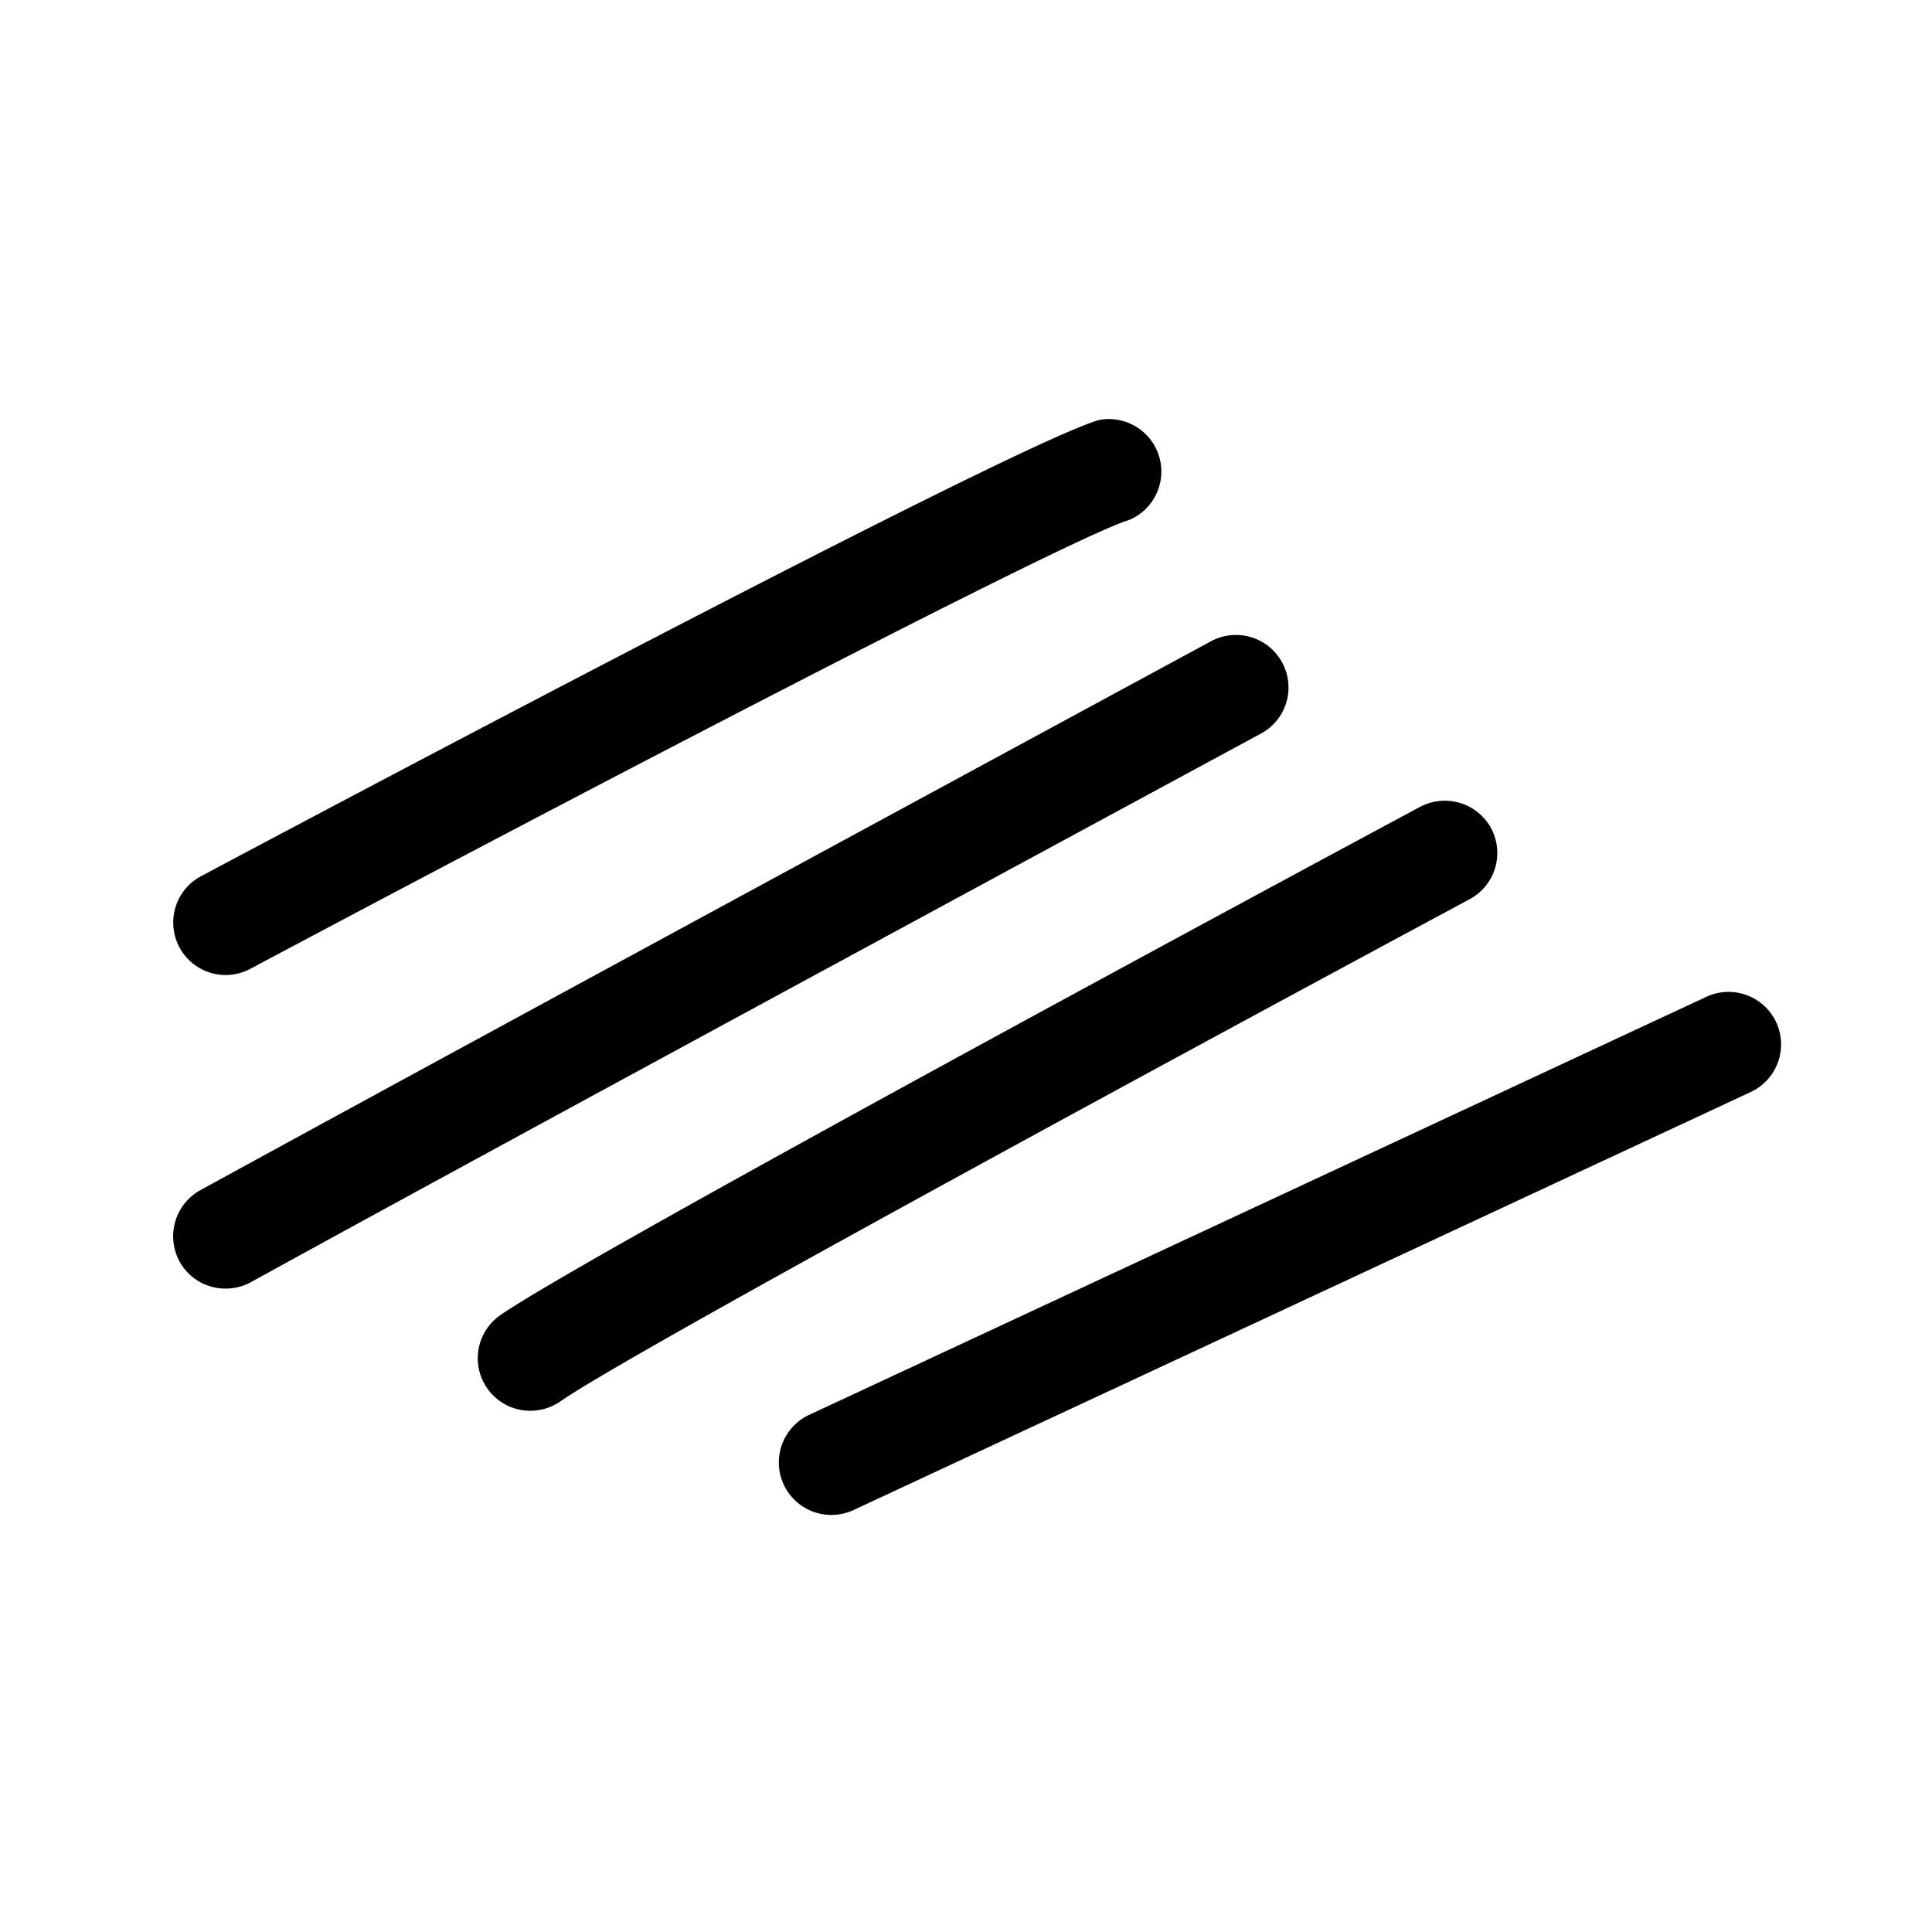
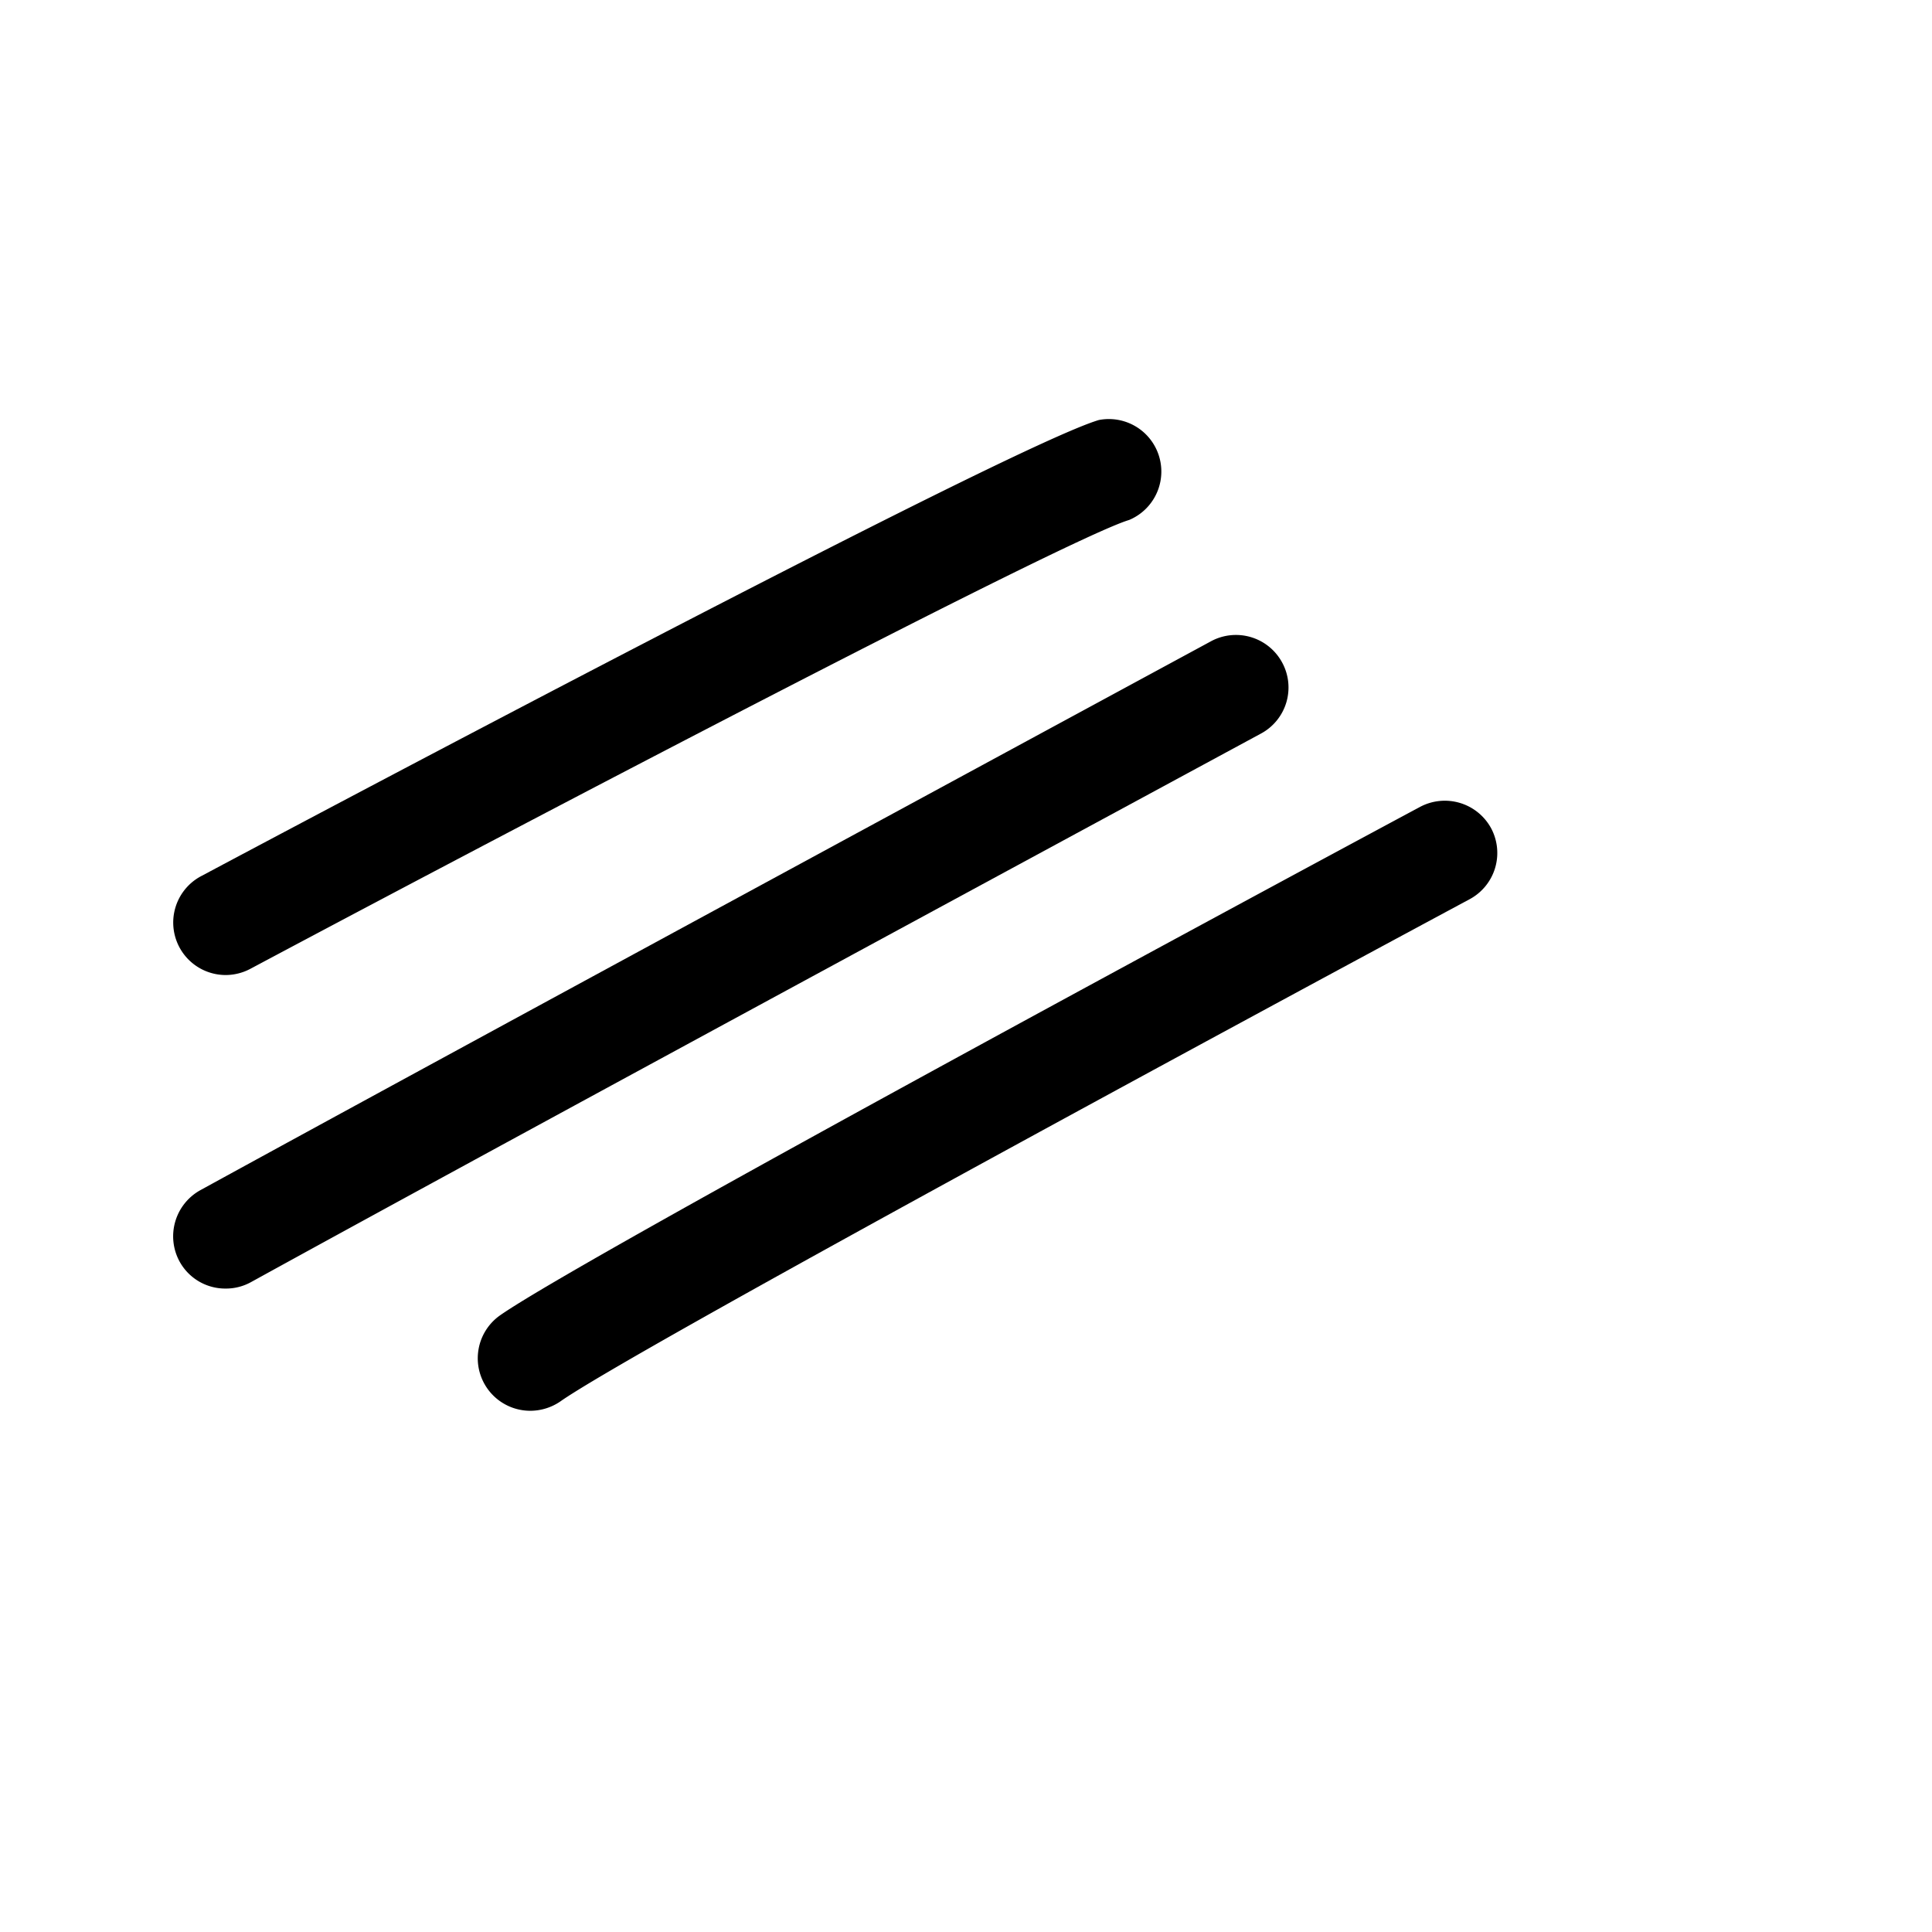
<svg xmlns="http://www.w3.org/2000/svg" id="レイヤー_1" data-name="レイヤー 1" width="92" height="92" viewBox="0 0 92 92">
  <path d="M61.05,31.54a2.5,2.5,0,0,0-3.39-1c-.35.19-35.4,19.16-48.11,26.13a2.51,2.51,0,0,0-1,3.4,2.48,2.48,0,0,0,2.19,1.29,2.46,2.46,0,0,0,1.2-.3c12.71-7,47.74-25.93,48.09-26.12A2.49,2.49,0,0,0,61.05,31.54Z" />
  <path d="M71,39.43a2.51,2.51,0,0,0-3.39-1c-1.61.86-39.57,21.25-43.79,24.2a2.5,2.5,0,0,0,1.44,4.55,2.54,2.54,0,0,0,1.43-.45C30,64.4,59.07,48.68,70,42.81A2.5,2.5,0,0,0,71,39.43Z" />
-   <path d="M84.58,48.68a2.5,2.5,0,0,0-3.33-1.21L38.54,67.37a2.5,2.5,0,0,0,1.06,4.77,2.55,2.55,0,0,0,1.06-.24L83.37,52A2.5,2.5,0,0,0,84.58,48.68Z" />
  <path d="M10.75,46.43a2.52,2.52,0,0,0,1.18-.3c14.66-7.81,39-20.52,41.84-21.37A2.5,2.5,0,0,0,52.33,20C48.07,21.25,13.5,39.63,9.58,41.72a2.5,2.5,0,0,0,1.17,4.71Z" />
</svg>